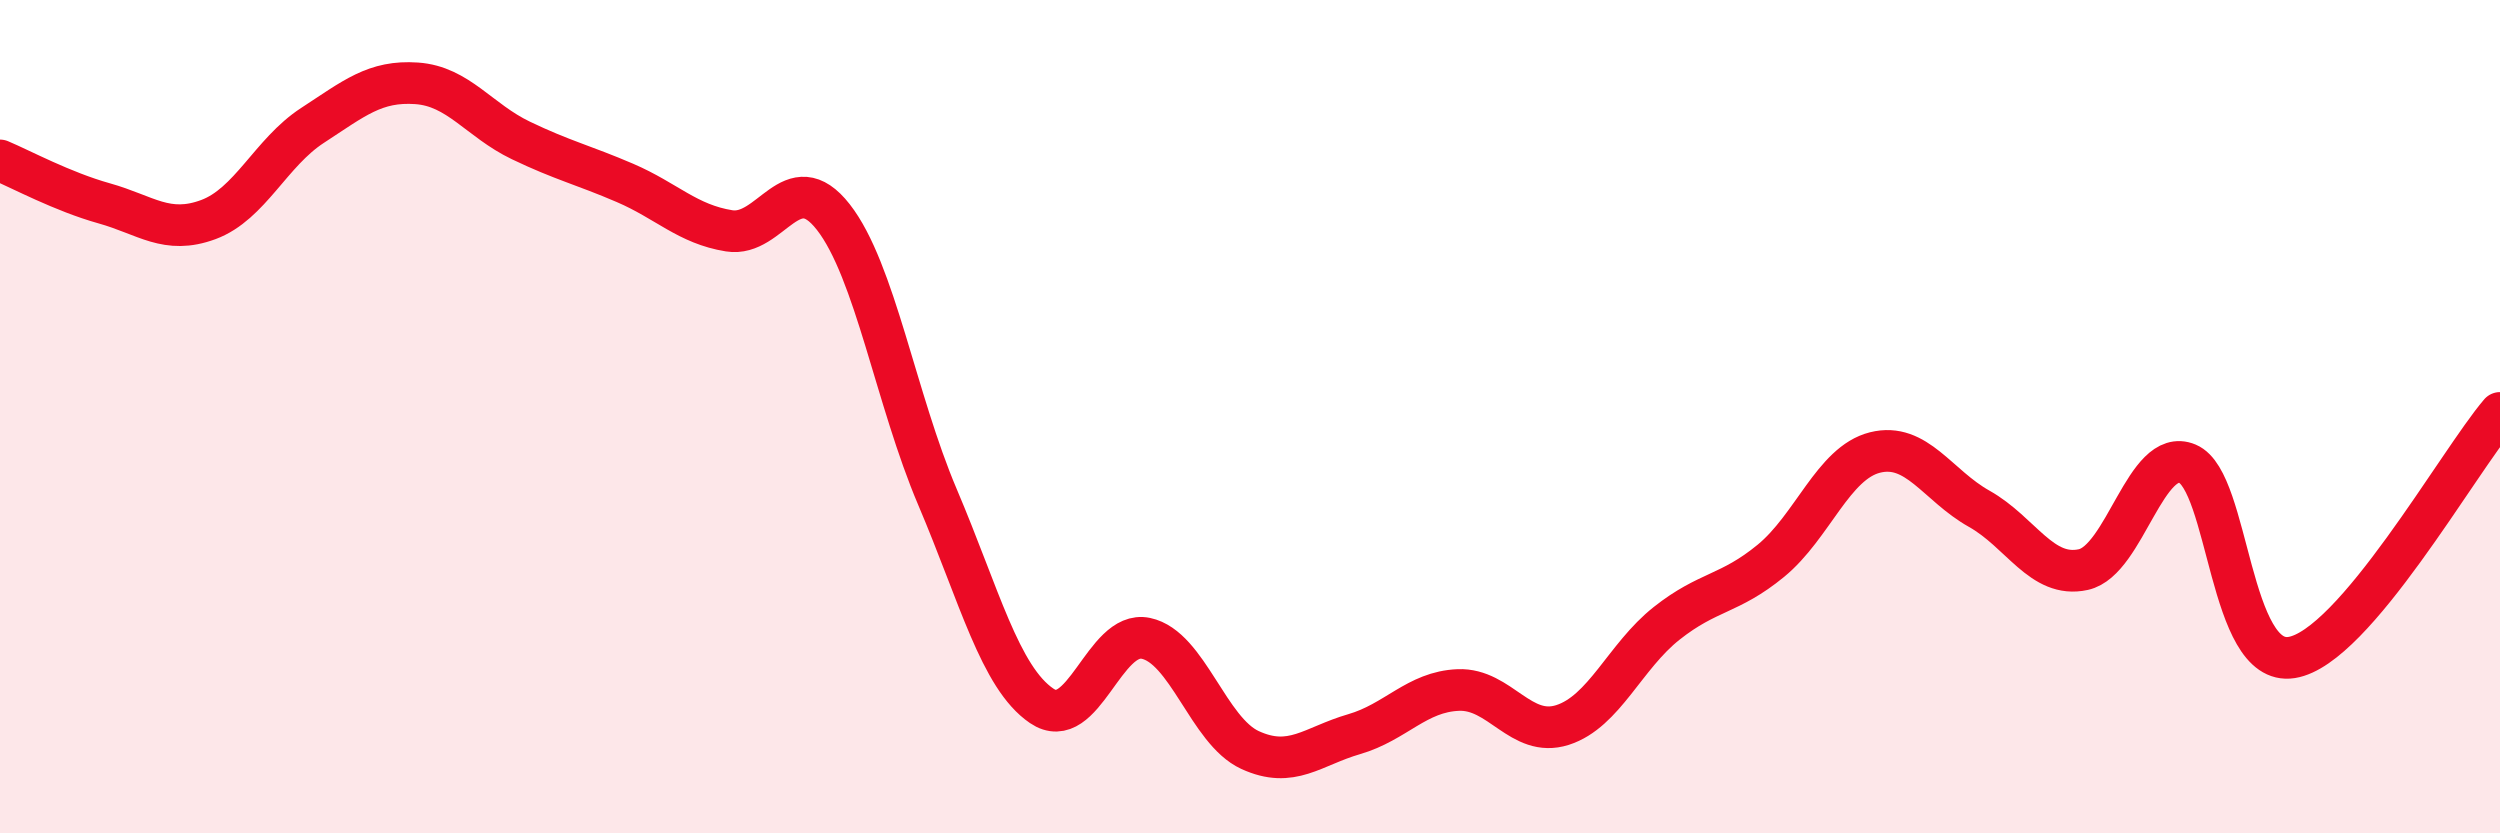
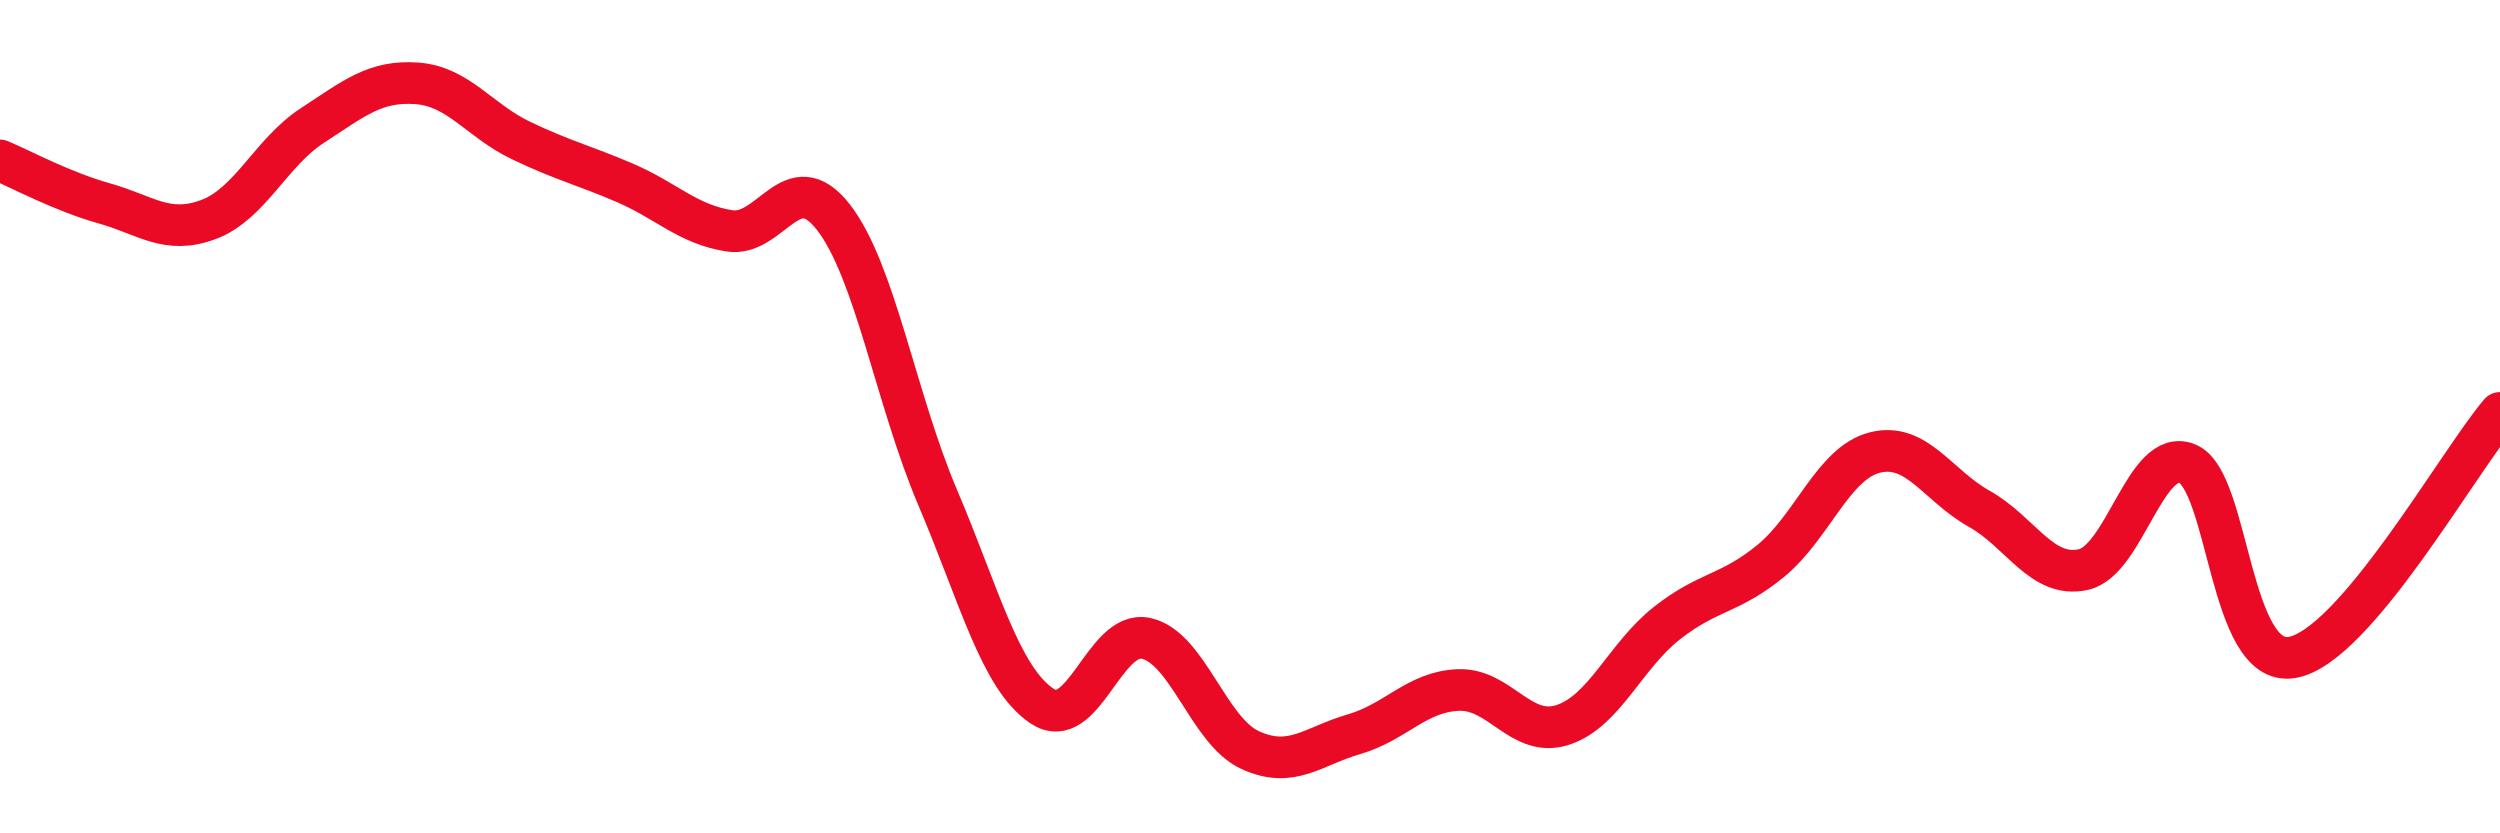
<svg xmlns="http://www.w3.org/2000/svg" width="60" height="20" viewBox="0 0 60 20">
-   <path d="M 0,3.85 C 0.5,4.06 1.5,4.6 2.5,4.88 C 3.5,5.16 4,5.64 5,5.27 C 6,4.9 6.5,3.66 7.5,3.01 C 8.5,2.36 9,1.93 10,2 C 11,2.07 11.5,2.89 12.5,3.37 C 13.5,3.85 14,3.96 15,4.39 C 16,4.82 16.5,5.38 17.5,5.54 C 18.5,5.7 19,3.93 20,5.21 C 21,6.49 21.5,9.58 22.5,11.93 C 23.5,14.28 24,16.26 25,16.94 C 26,17.62 26.5,15.11 27.5,15.32 C 28.5,15.53 29,17.54 30,18 C 31,18.46 31.5,17.91 32.5,17.62 C 33.5,17.33 34,16.6 35,16.56 C 36,16.52 36.5,17.72 37.5,17.4 C 38.5,17.08 39,15.75 40,14.96 C 41,14.17 41.5,14.28 42.5,13.46 C 43.5,12.64 44,11.11 45,10.86 C 46,10.61 46.5,11.65 47.5,12.21 C 48.5,12.77 49,13.89 50,13.67 C 51,13.45 51.5,10.71 52.5,11.13 C 53.5,11.55 53.5,16.02 55,15.78 C 56.5,15.54 59,11.08 60,9.91L60 20L0 20Z" fill="#EB0A25" opacity="0.1" stroke-linecap="round" stroke-linejoin="round" />
  <path d="M 0,3.85 C 0.5,4.06 1.5,4.6 2.5,4.88 C 3.5,5.16 4,5.64 5,5.27 C 6,4.9 6.5,3.66 7.5,3.01 C 8.5,2.36 9,1.93 10,2 C 11,2.07 11.5,2.89 12.5,3.37 C 13.5,3.85 14,3.96 15,4.39 C 16,4.82 16.5,5.38 17.5,5.54 C 18.5,5.7 19,3.93 20,5.21 C 21,6.49 21.5,9.58 22.5,11.93 C 23.5,14.28 24,16.26 25,16.94 C 26,17.62 26.5,15.11 27.5,15.32 C 28.5,15.53 29,17.54 30,18 C 31,18.46 31.5,17.91 32.5,17.62 C 33.5,17.33 34,16.6 35,16.56 C 36,16.52 36.5,17.72 37.5,17.4 C 38.5,17.08 39,15.75 40,14.96 C 41,14.17 41.5,14.28 42.5,13.46 C 43.5,12.64 44,11.11 45,10.86 C 46,10.61 46.5,11.65 47.5,12.21 C 48.5,12.77 49,13.89 50,13.67 C 51,13.45 51.5,10.71 52.5,11.13 C 53.5,11.55 53.5,16.02 55,15.78 C 56.5,15.54 59,11.08 60,9.91" stroke="#EB0A25" stroke-width="1" fill="none" stroke-linecap="round" stroke-linejoin="round" />
</svg>